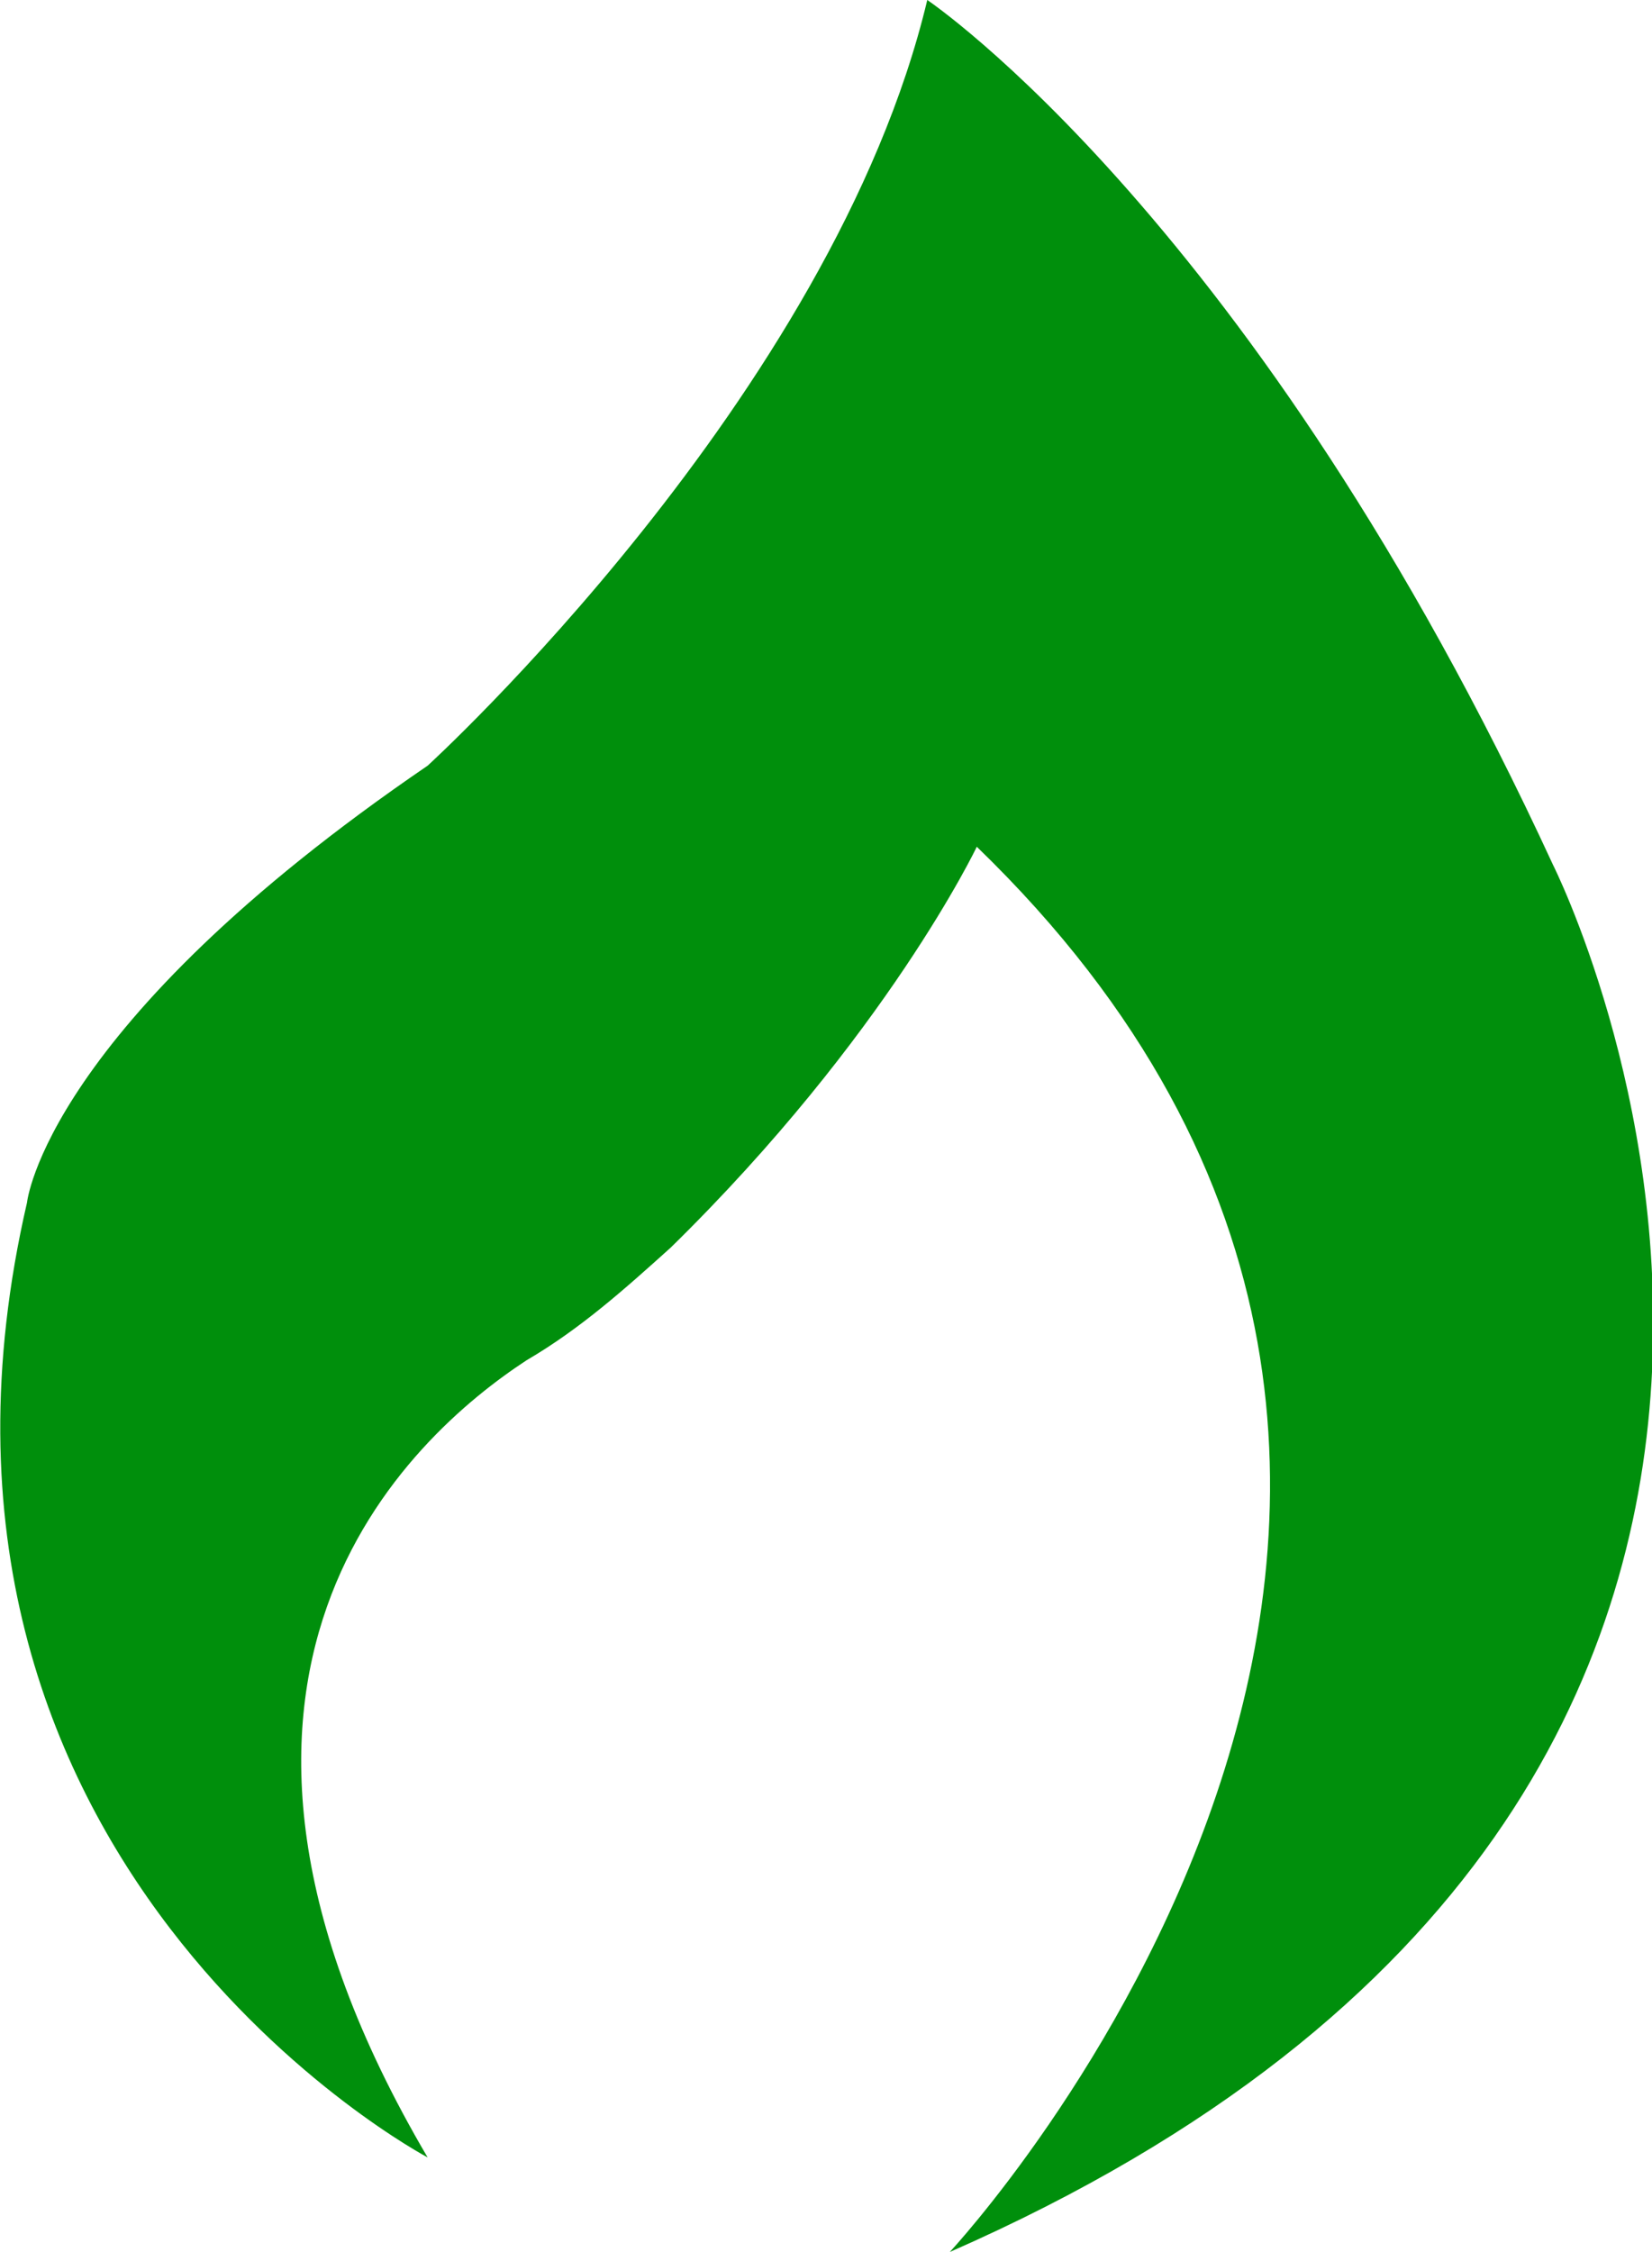
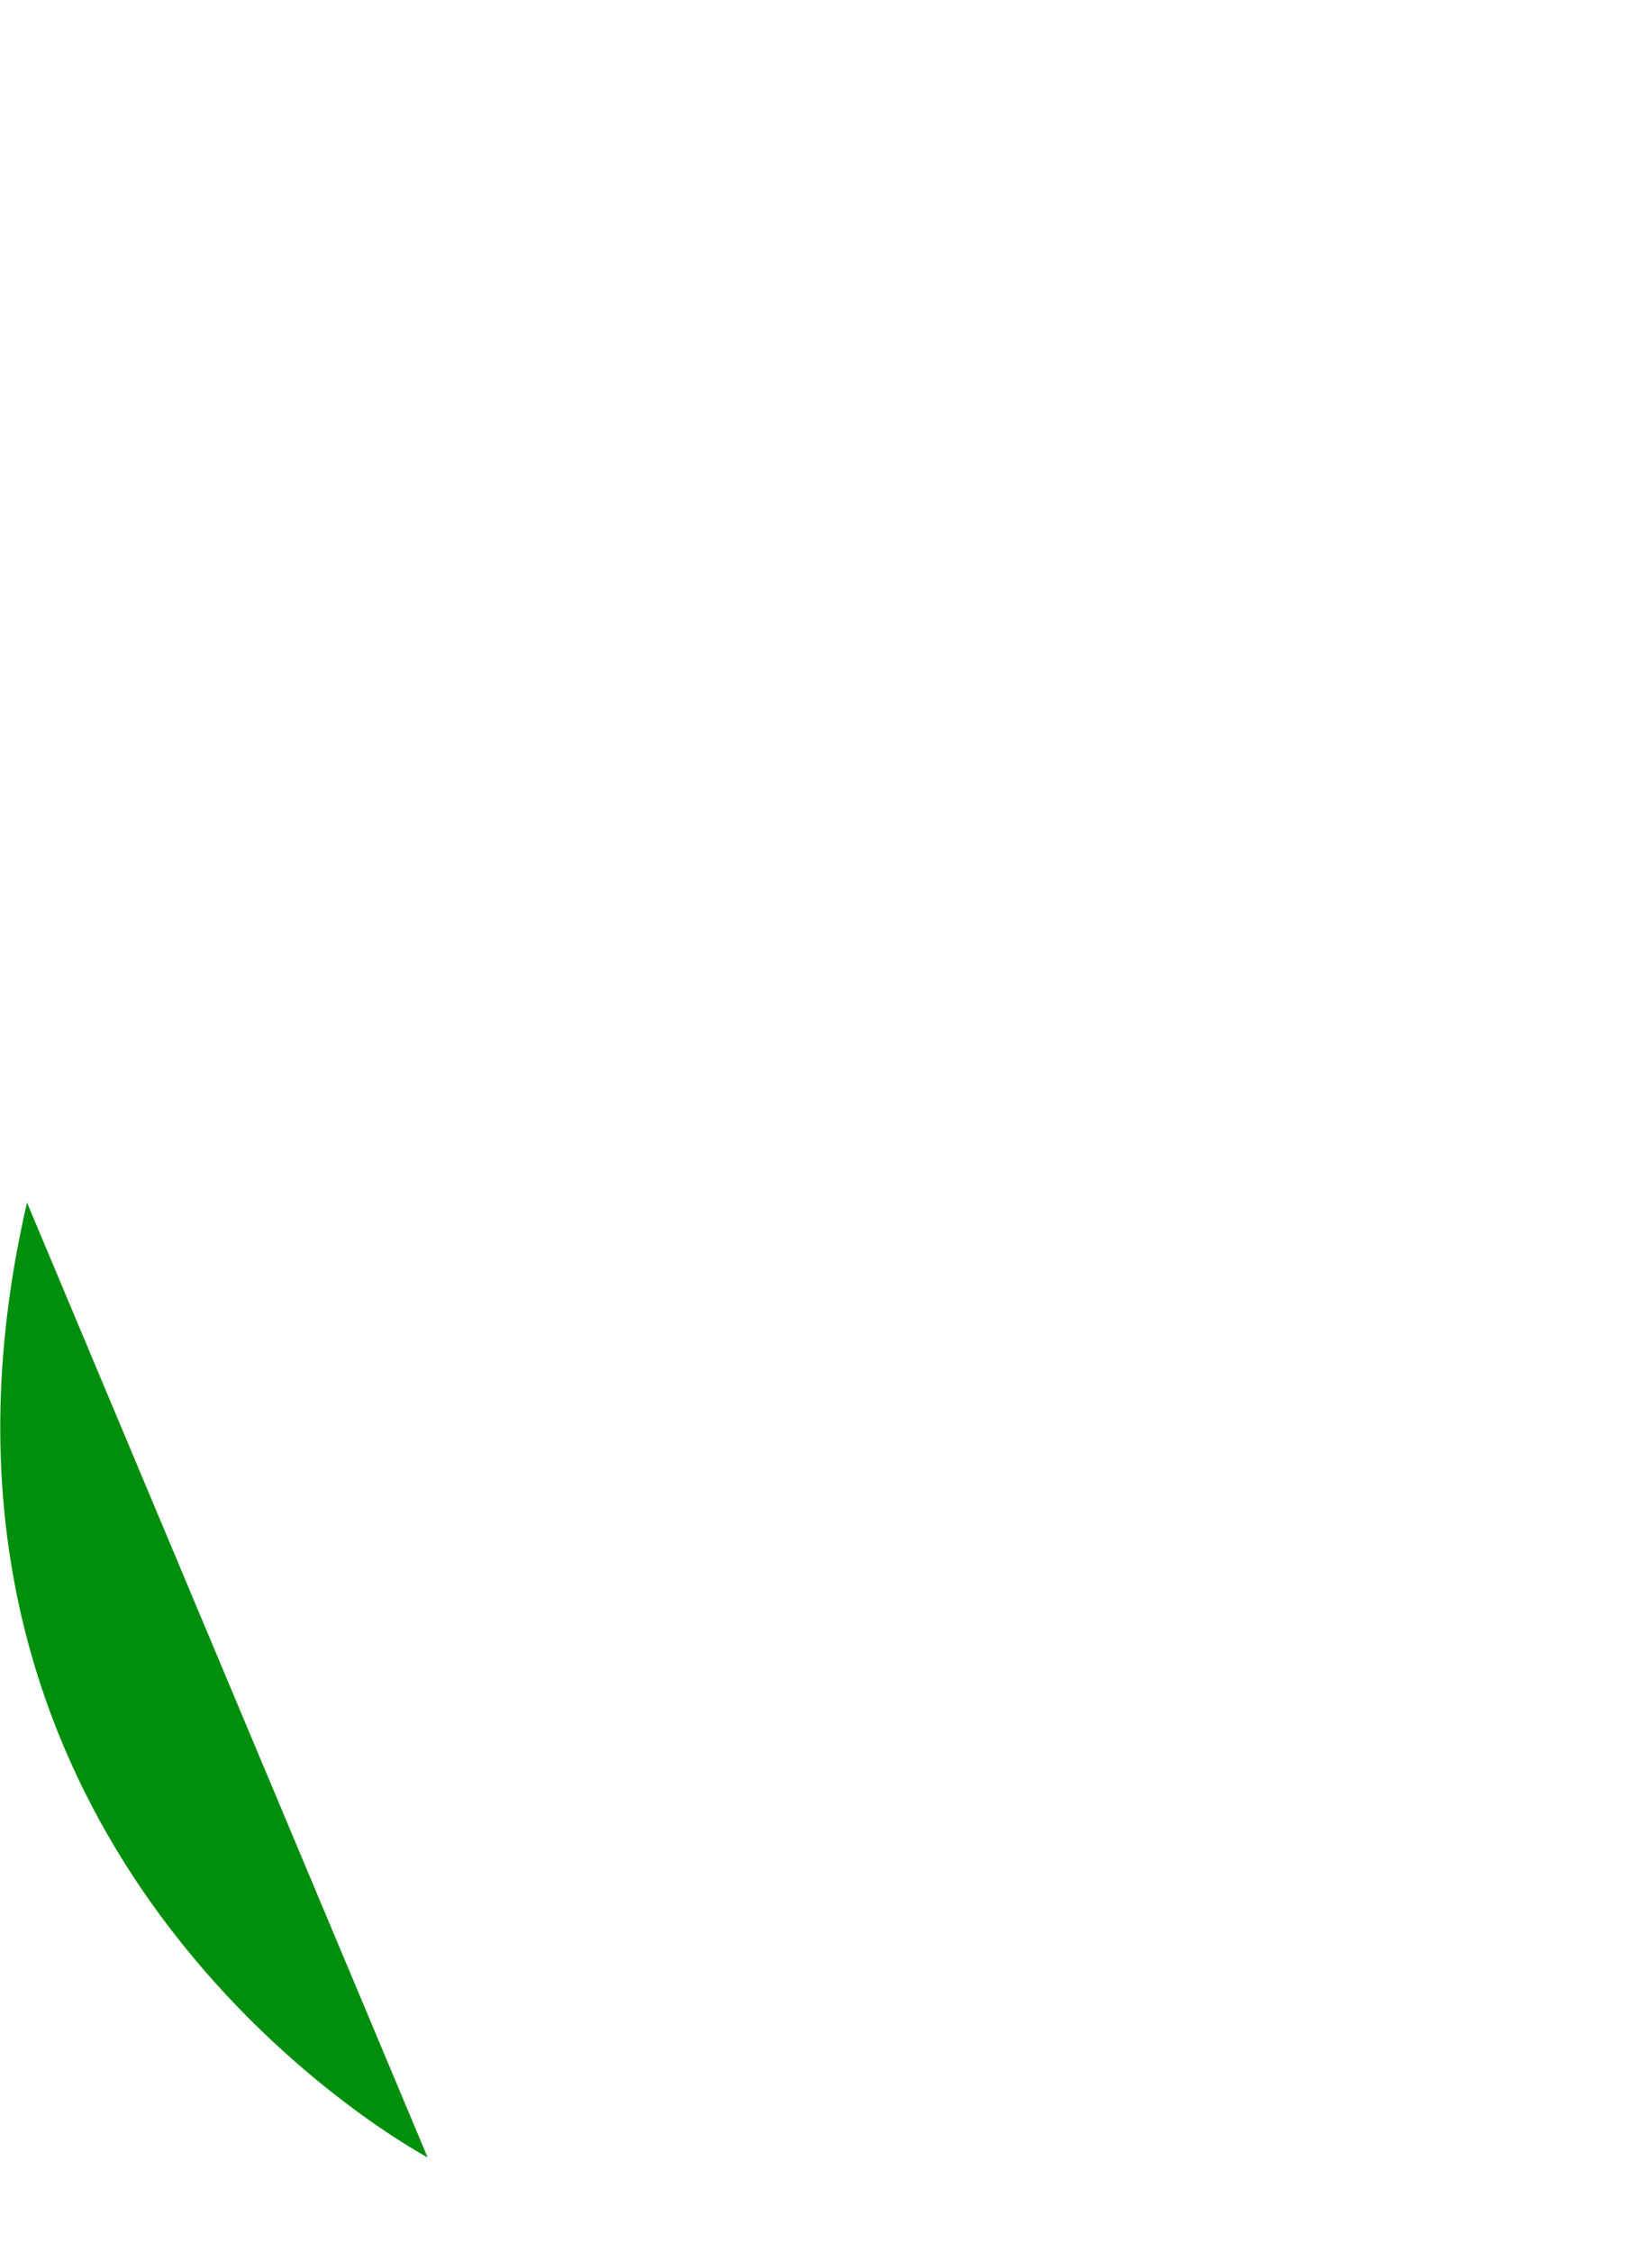
<svg xmlns="http://www.w3.org/2000/svg" xml:space="preserve" id="Layer_1" x="0" y="0" style="enable-background:new 0 0 36.7 50" version="1.1" viewBox="0 0 36.7 50">
  <style type="text/css">.st0{fill:#008f0c}</style>
-   <path d="M9.5 47.9S-2.8 41.4.6 26.7c0 0 .4-3.9 8.9-9.7 0 0 9-8.2 11.1-17 0 0 7.3 4.9 13.9 19.2 0 0 10.3 20.4-13.4 30.8 0 0 15.6-16.7.6-31.2 0 0-2 4.2-6.8 8.9-1 .9-2 1.8-3.2 2.5-2.6 1.7-8.5 7-2.2 17.7z" class="st0" />
+   <path d="M9.5 47.9S-2.8 41.4.6 26.7z" class="st0" />
</svg>